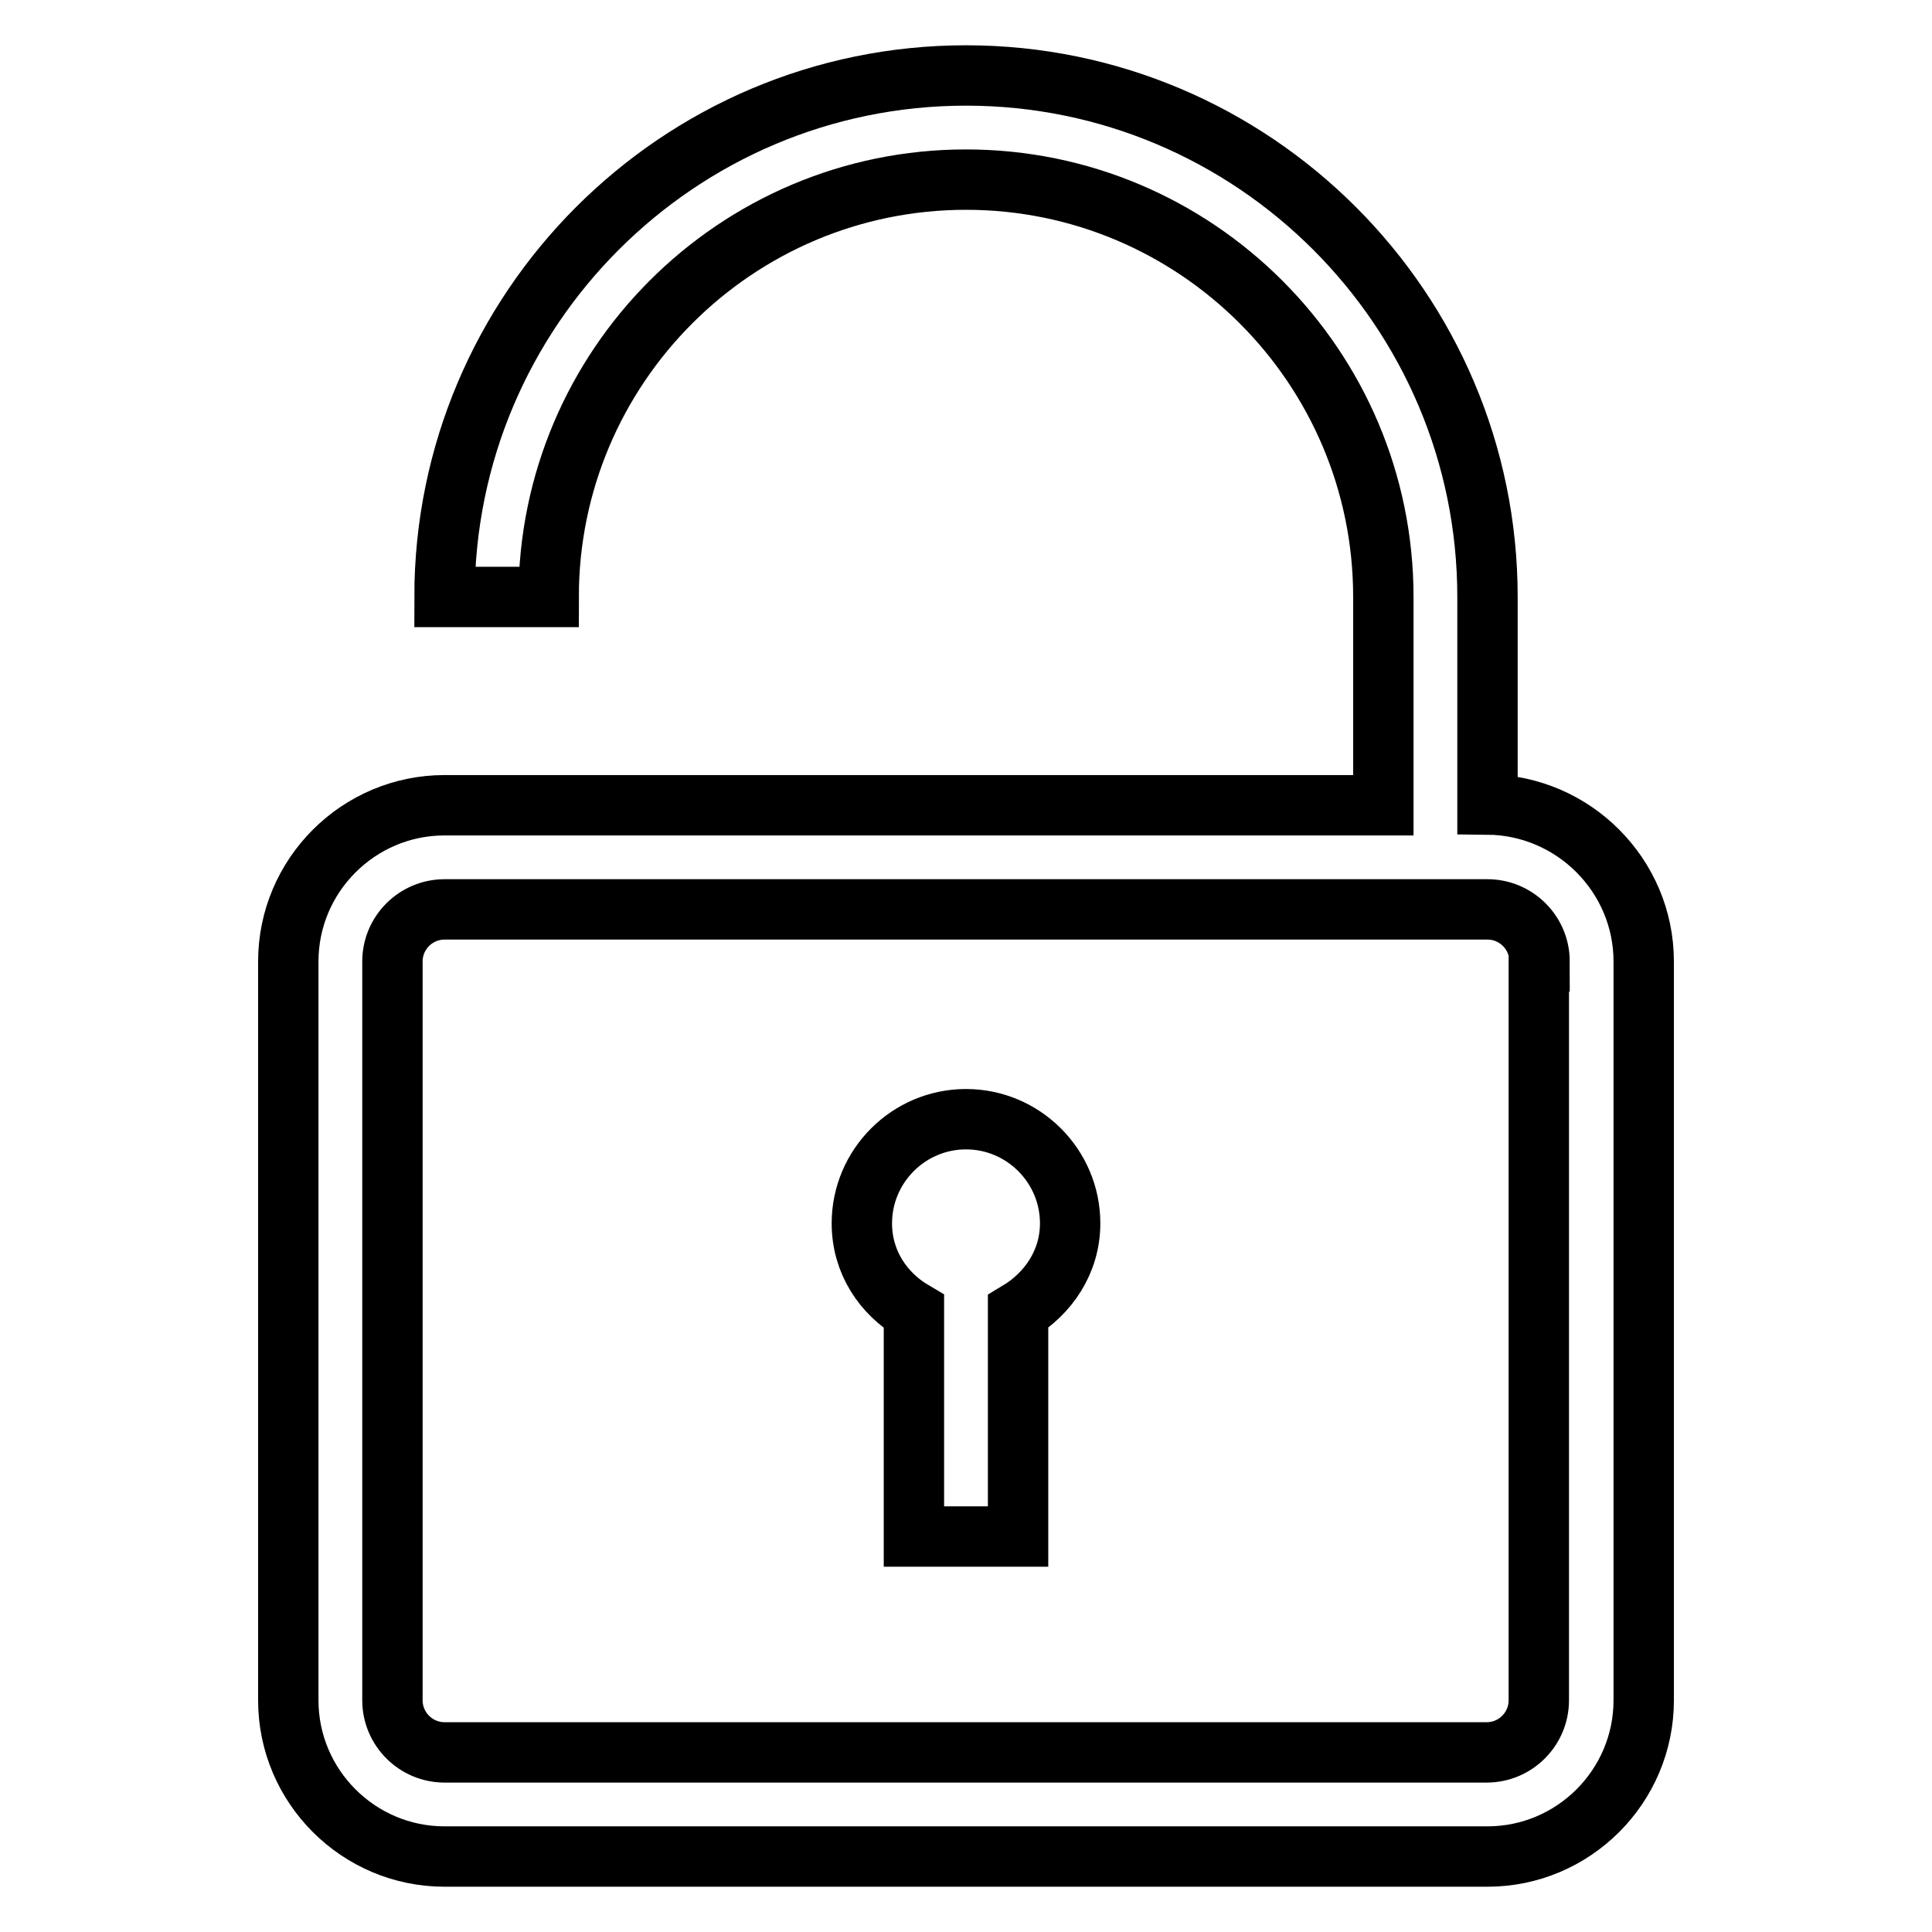
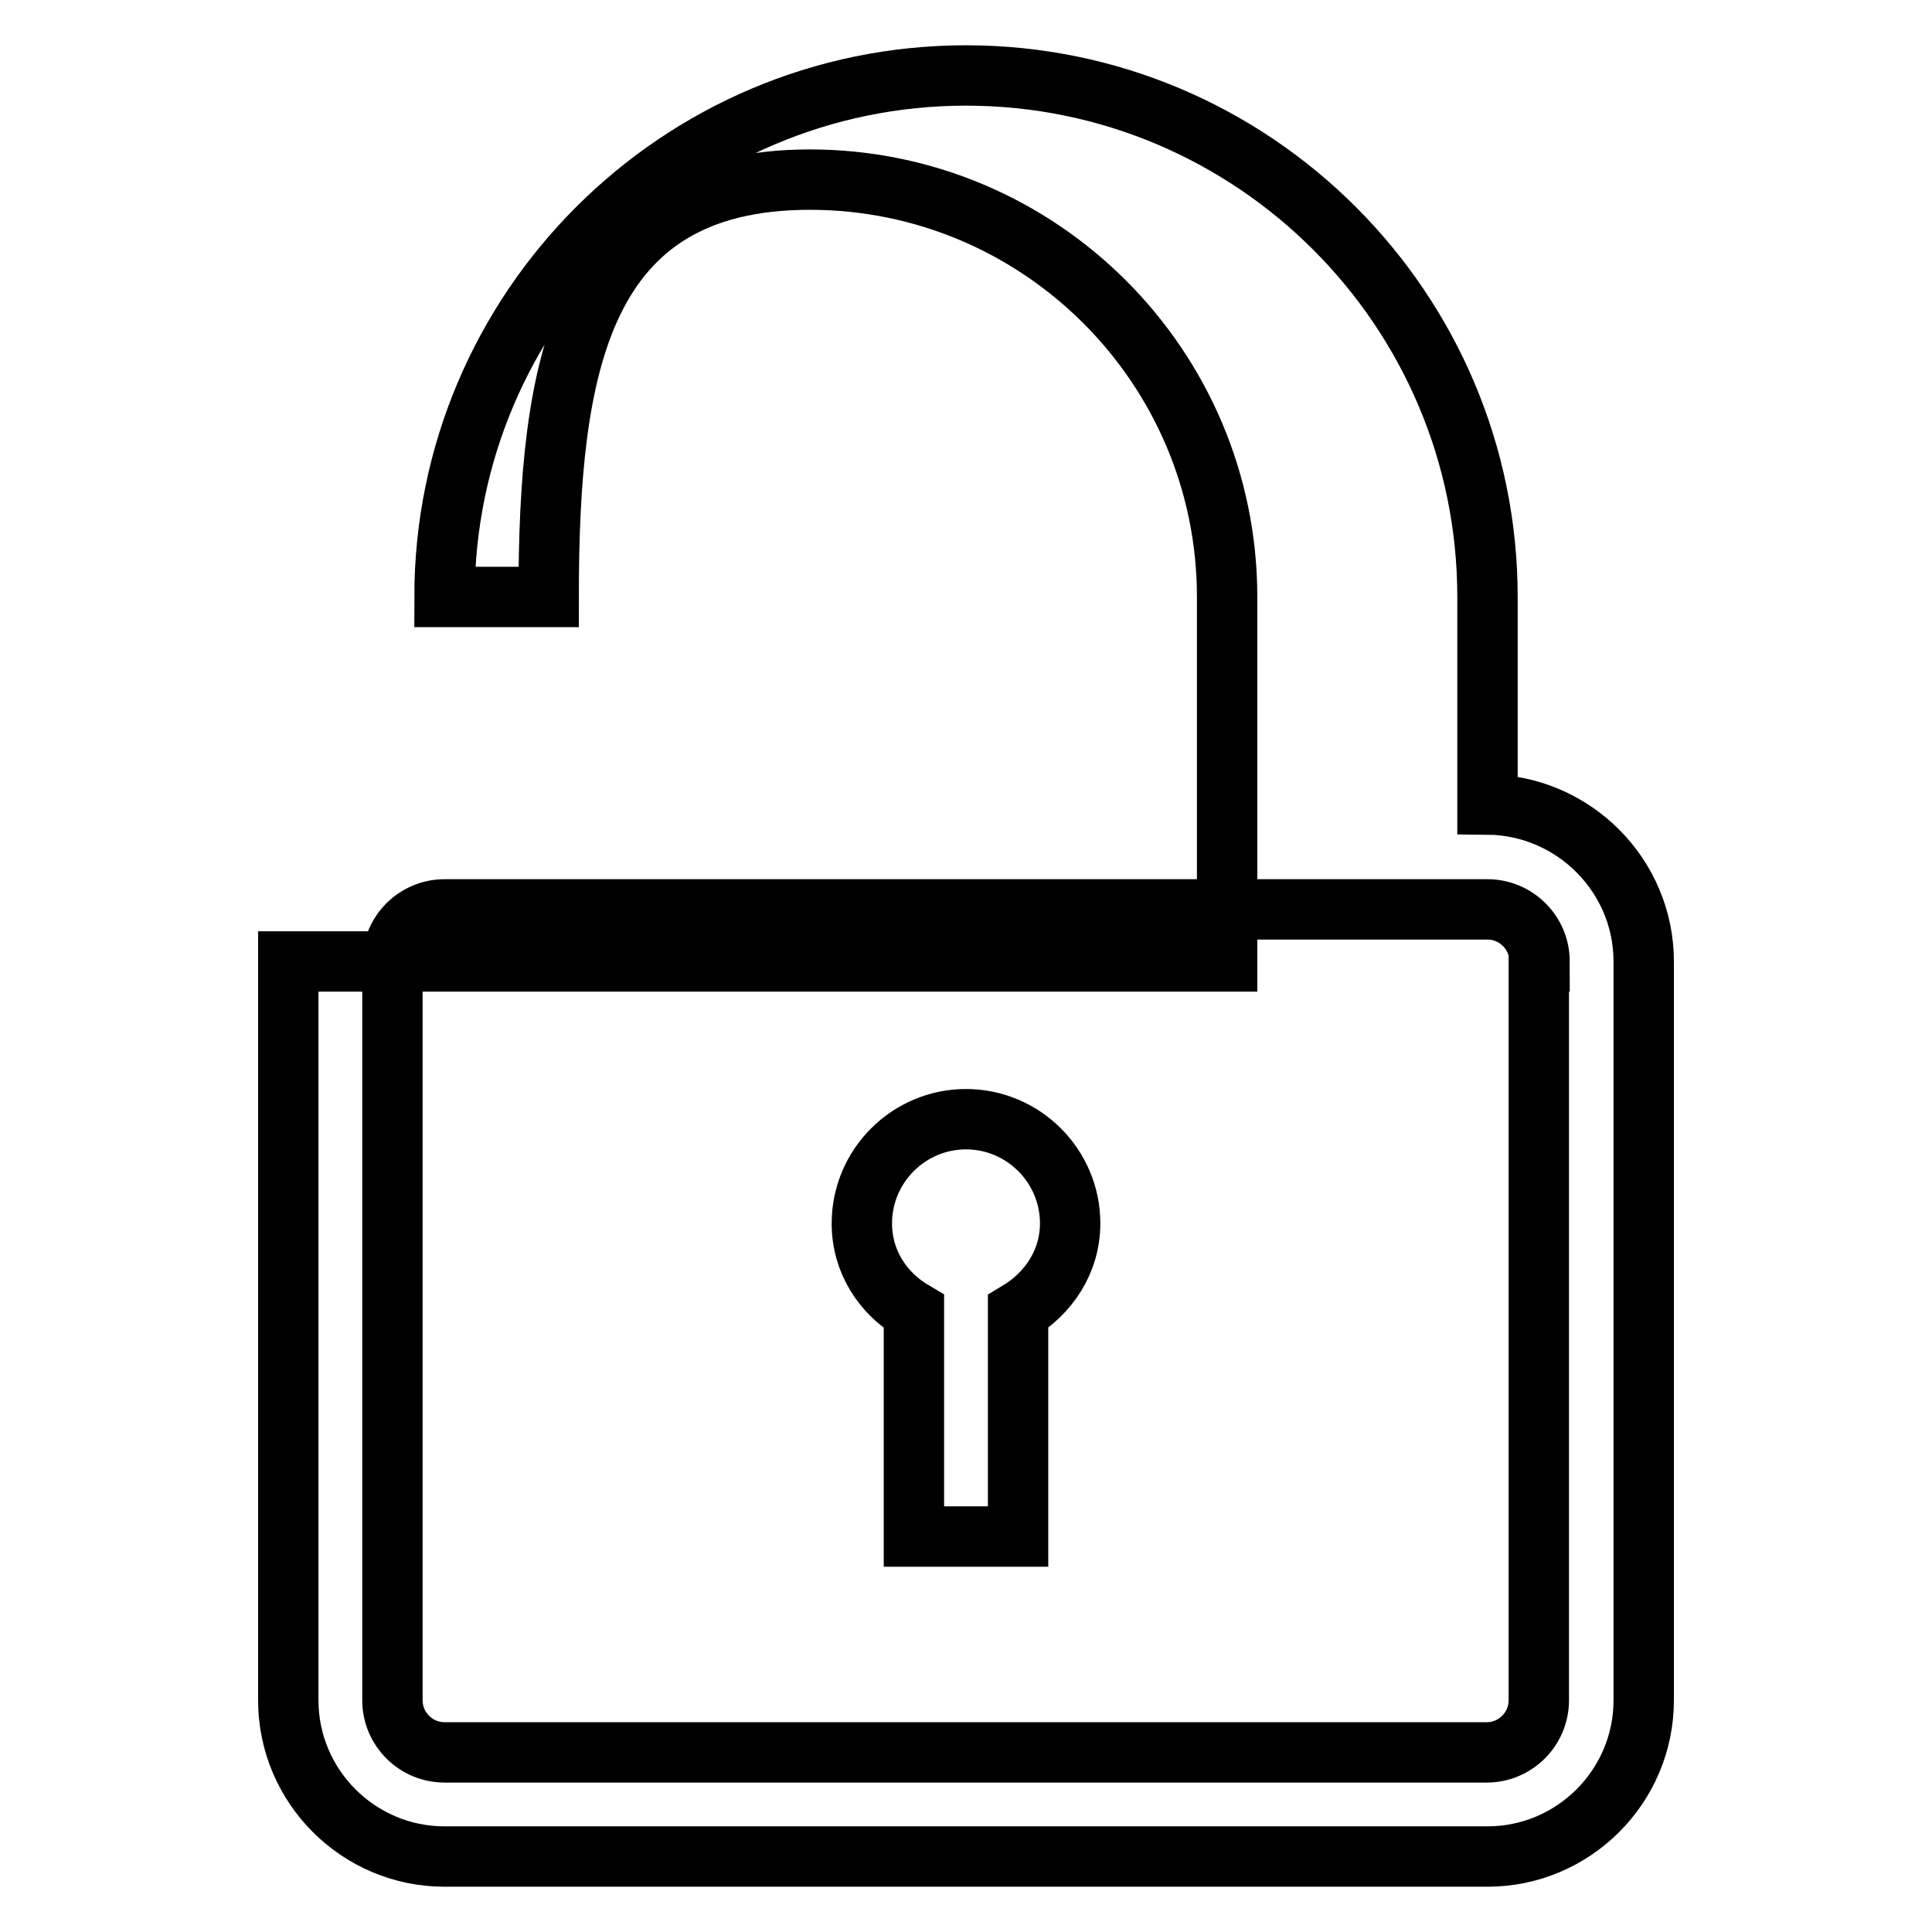
<svg xmlns="http://www.w3.org/2000/svg" version="1.1" x="0px" y="0px" viewBox="0 0 256 256" enable-background="new 0 0 256 256" xml:space="preserve">
  <g>
-     <path stroke-width="8" fill-opacity="0" stroke="#000000" d="M141.8,162.1c0,5.1-2.9,9.3-6.9,11.7v29.8h-13.8v-29.8c-4.1-2.4-6.9-6.6-6.9-11.7c0-7.6,6.2-13.8,13.8-13.8 C135.6,148.3,141.8,154.5,141.8,162.1z M217.8,127.4v97.9c0,11.4-9.3,20.7-20.7,20.7H58.9c-11.4,0-20.7-9.3-20.7-20.7v-97.9 c0-11.4,9.3-20.7,20.7-20.7h124.4V79.1c0-30.5-24.8-55.3-55.3-55.3S72.7,48.6,72.7,79.1H58.9C58.9,41,89.9,10,128,10 c38.1,0,69.1,31,69.1,69.1v27.5C208.5,106.7,217.8,116,217.8,127.4L217.8,127.4z M204,127.4c0-3.8-3.1-6.9-6.9-6.9H58.9 c-3.8,0-6.9,3.1-6.9,6.9v97.9c0,3.8,3.1,6.9,6.9,6.9h138.1c3.8,0,6.9-3.1,6.9-6.9V127.4z" />
+     <path stroke-width="8" fill-opacity="0" stroke="#000000" d="M141.8,162.1c0,5.1-2.9,9.3-6.9,11.7v29.8h-13.8v-29.8c-4.1-2.4-6.9-6.6-6.9-11.7c0-7.6,6.2-13.8,13.8-13.8 C135.6,148.3,141.8,154.5,141.8,162.1z M217.8,127.4v97.9c0,11.4-9.3,20.7-20.7,20.7H58.9c-11.4,0-20.7-9.3-20.7-20.7v-97.9 h124.4V79.1c0-30.5-24.8-55.3-55.3-55.3S72.7,48.6,72.7,79.1H58.9C58.9,41,89.9,10,128,10 c38.1,0,69.1,31,69.1,69.1v27.5C208.5,106.7,217.8,116,217.8,127.4L217.8,127.4z M204,127.4c0-3.8-3.1-6.9-6.9-6.9H58.9 c-3.8,0-6.9,3.1-6.9,6.9v97.9c0,3.8,3.1,6.9,6.9,6.9h138.1c3.8,0,6.9-3.1,6.9-6.9V127.4z" />
  </g>
</svg>